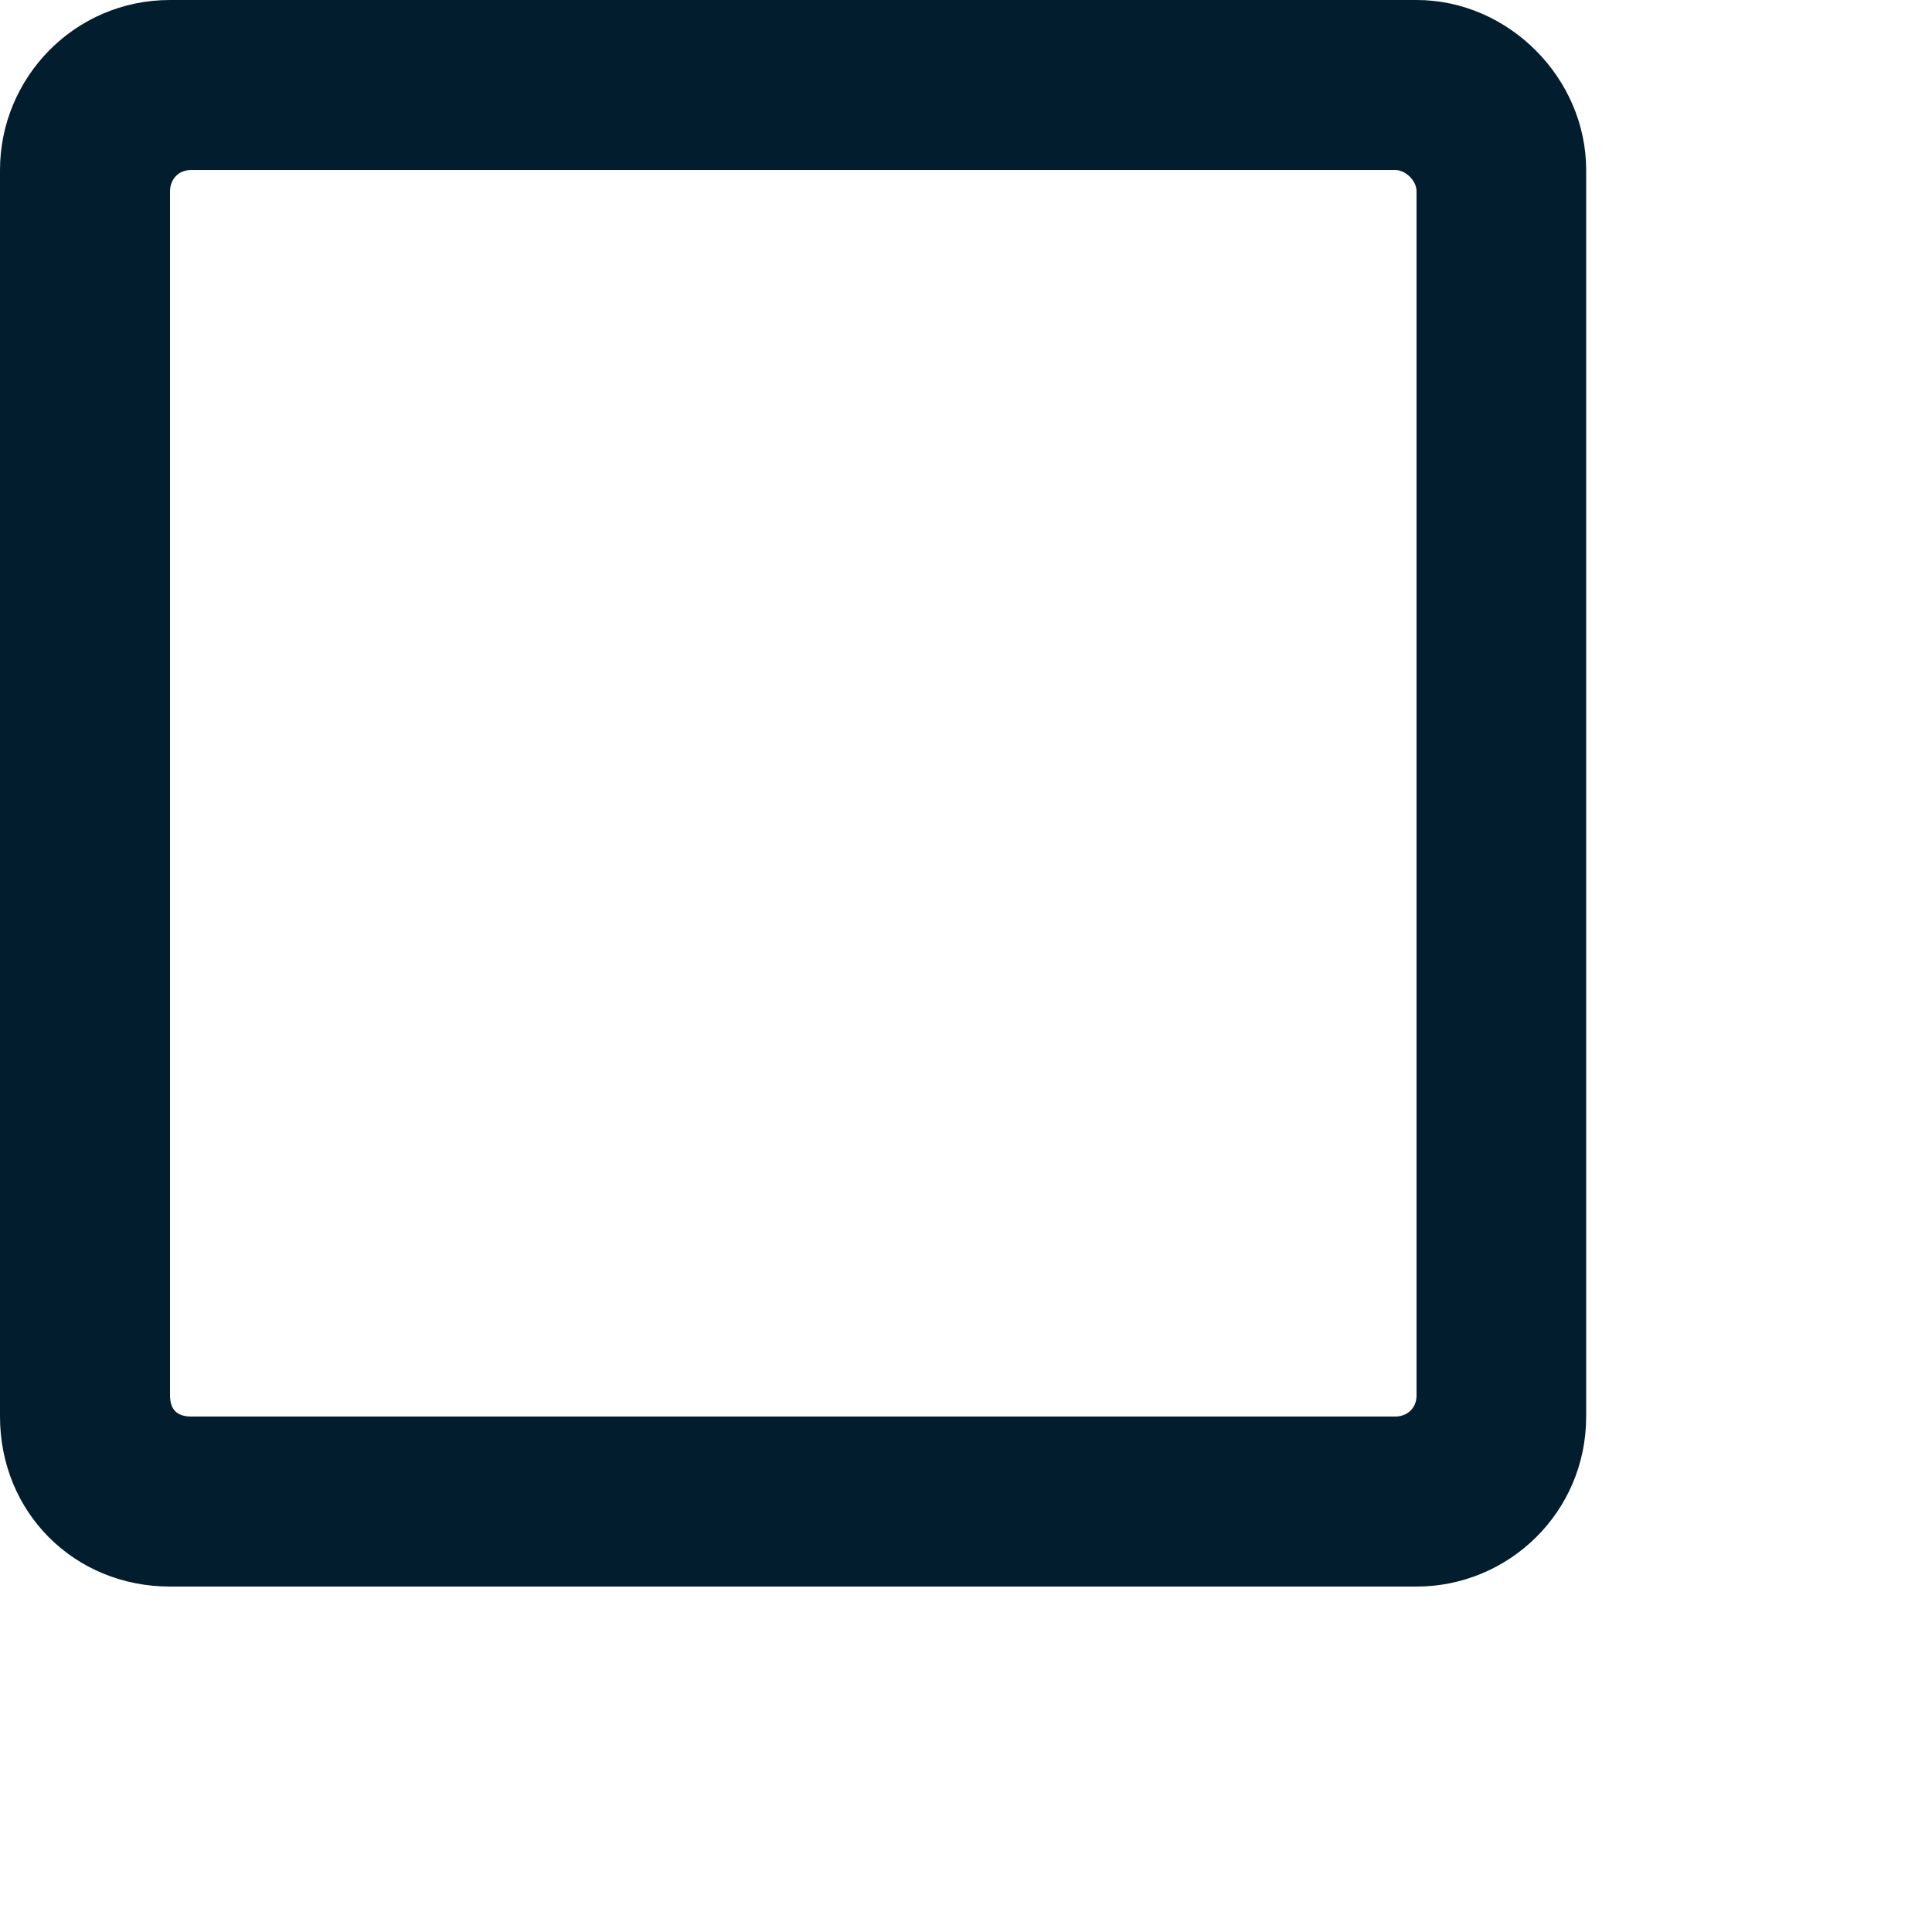
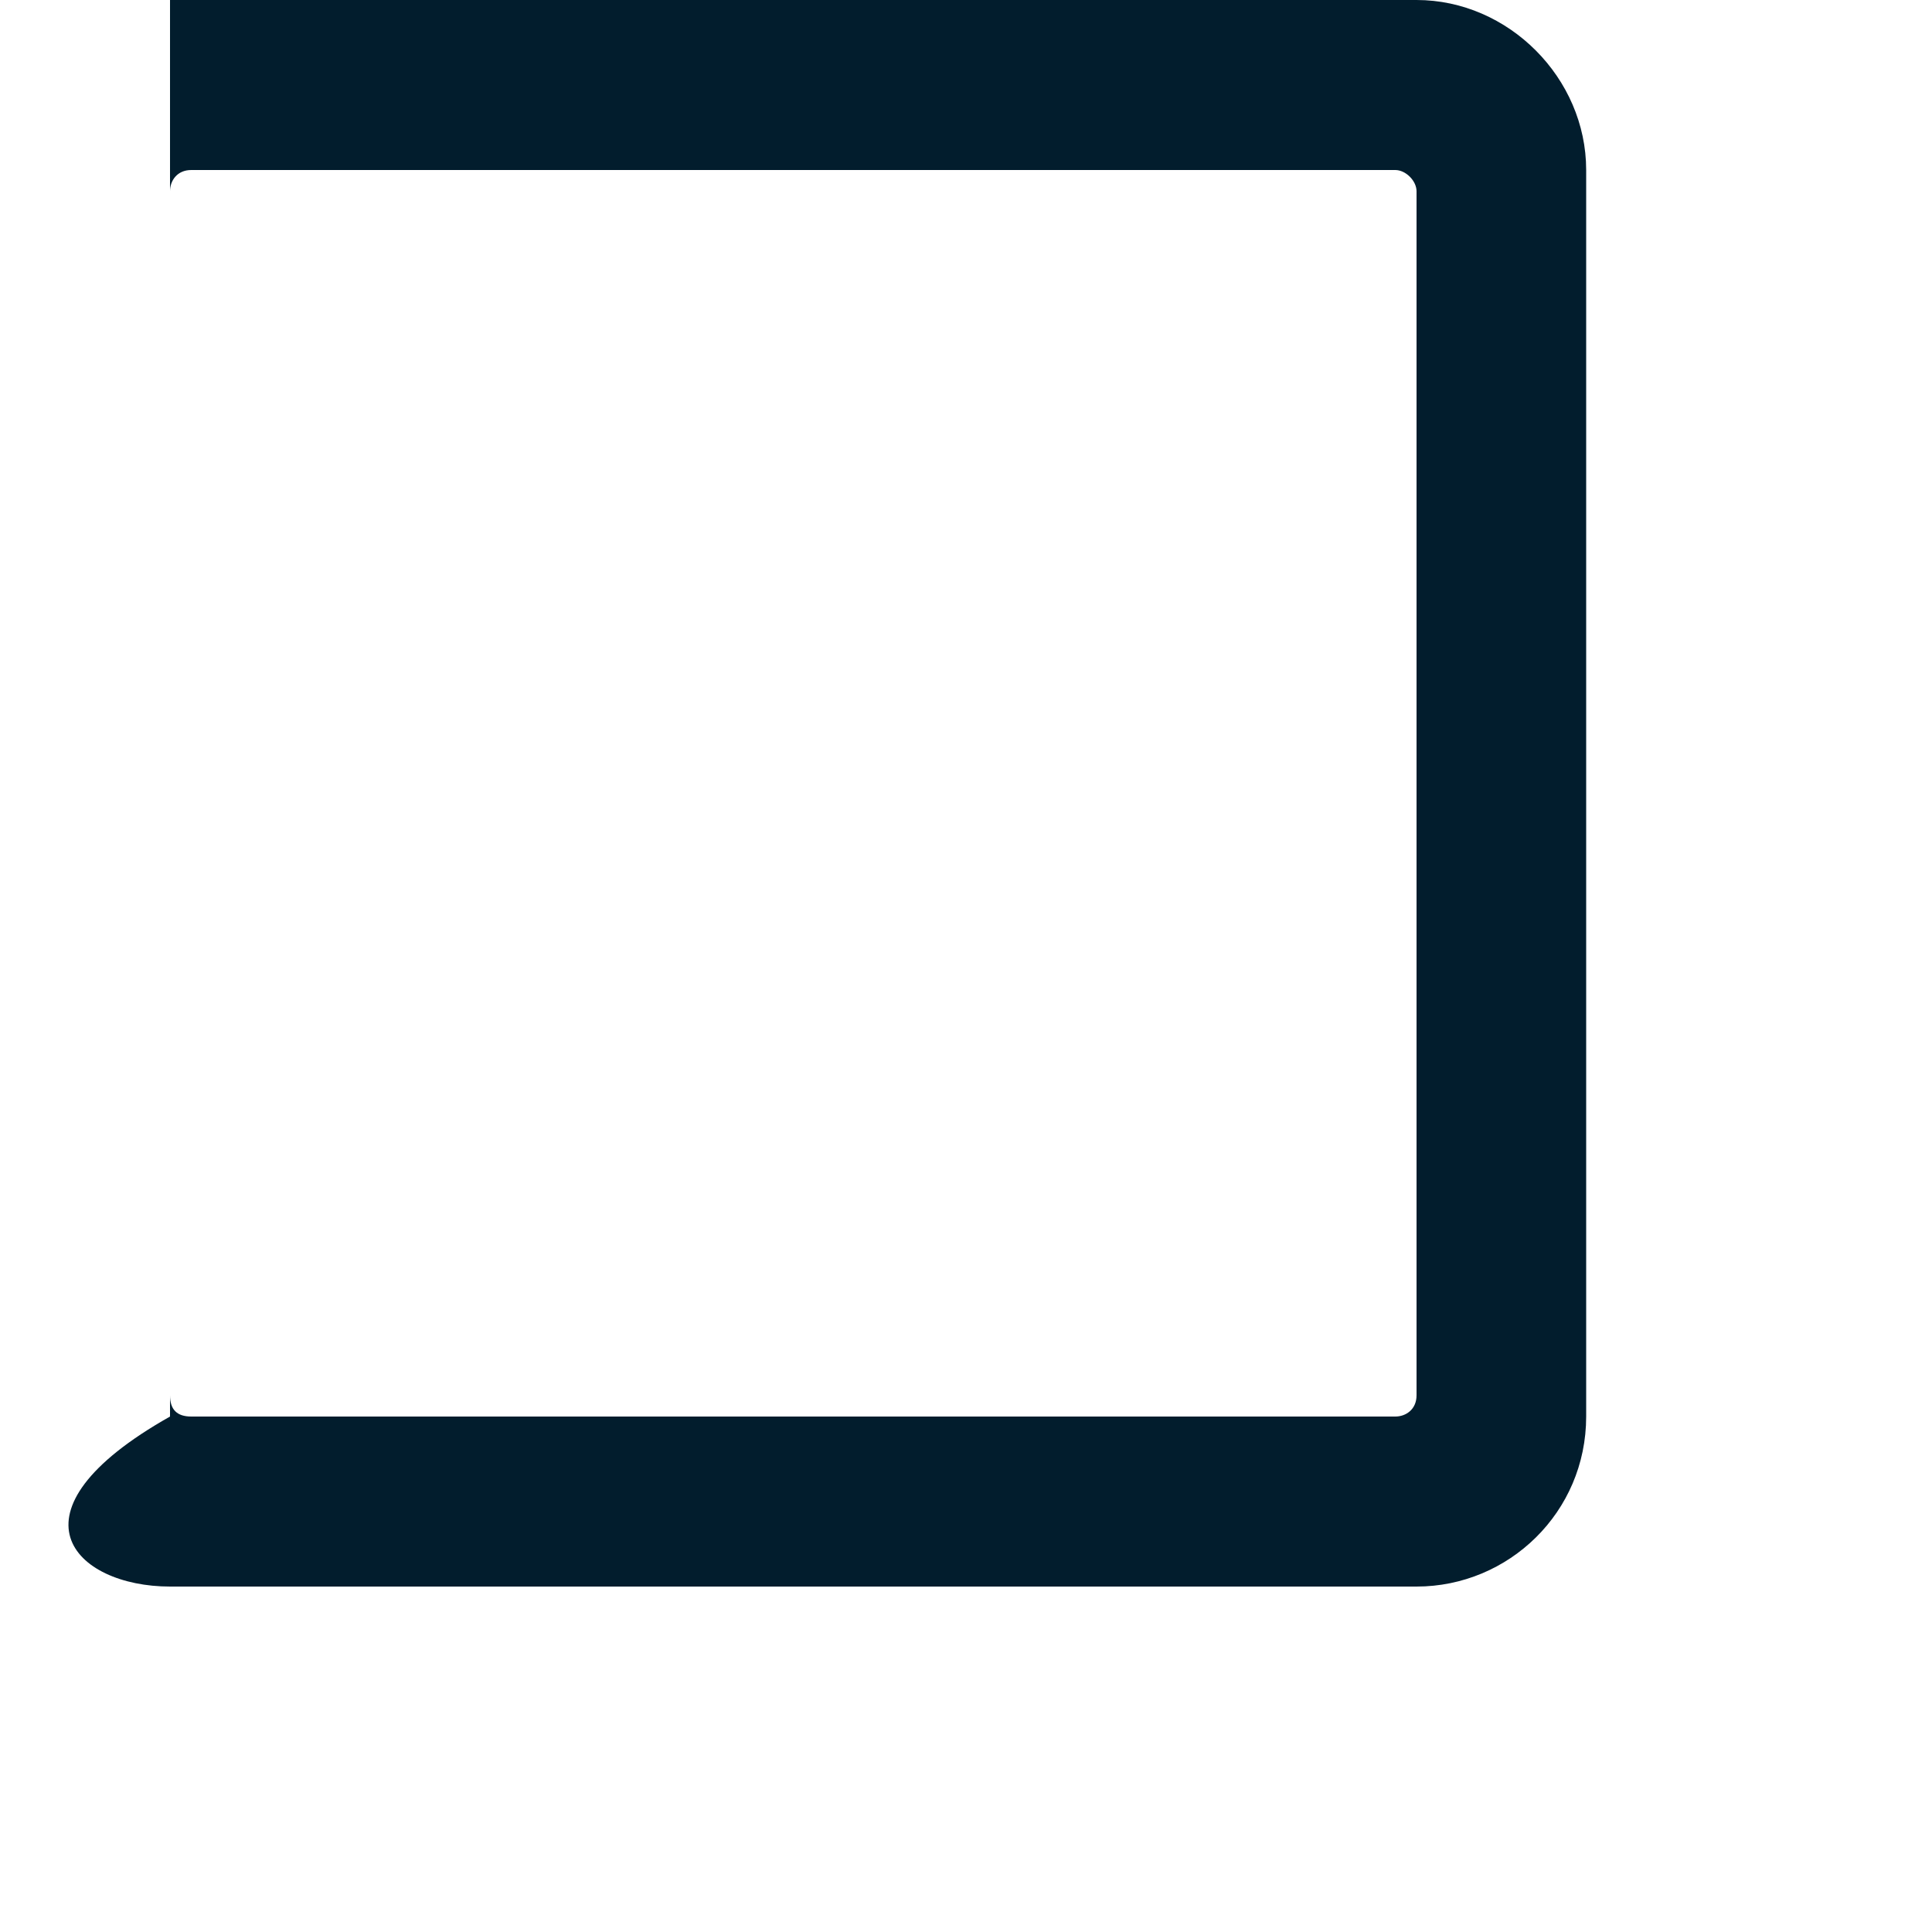
<svg xmlns="http://www.w3.org/2000/svg" fill="none" height="100%" overflow="visible" preserveAspectRatio="none" style="display: block;" viewBox="0 0 5 5" width="100%">
-   <path d="M3.666 0H0.44C0.192 0 0 0.202 0 0.44V3.666C0 3.914 0.192 4.106 0.44 4.106H3.666C3.904 4.106 4.105 3.914 4.105 3.666V0.44C4.105 0.202 3.904 0 3.666 0ZM3.611 3.666H0.495C0.458 3.666 0.44 3.648 0.44 3.611V0.495C0.44 0.468 0.458 0.44 0.495 0.44H3.611C3.638 0.44 3.666 0.468 3.666 0.495V3.611C3.666 3.648 3.638 3.666 3.611 3.666Z" fill="#021D2D" id="Vector" />
+   <path d="M3.666 0H0.44V3.666C0 3.914 0.192 4.106 0.44 4.106H3.666C3.904 4.106 4.105 3.914 4.105 3.666V0.44C4.105 0.202 3.904 0 3.666 0ZM3.611 3.666H0.495C0.458 3.666 0.44 3.648 0.44 3.611V0.495C0.44 0.468 0.458 0.44 0.495 0.44H3.611C3.638 0.44 3.666 0.468 3.666 0.495V3.611C3.666 3.648 3.638 3.666 3.611 3.666Z" fill="#021D2D" id="Vector" />
</svg>